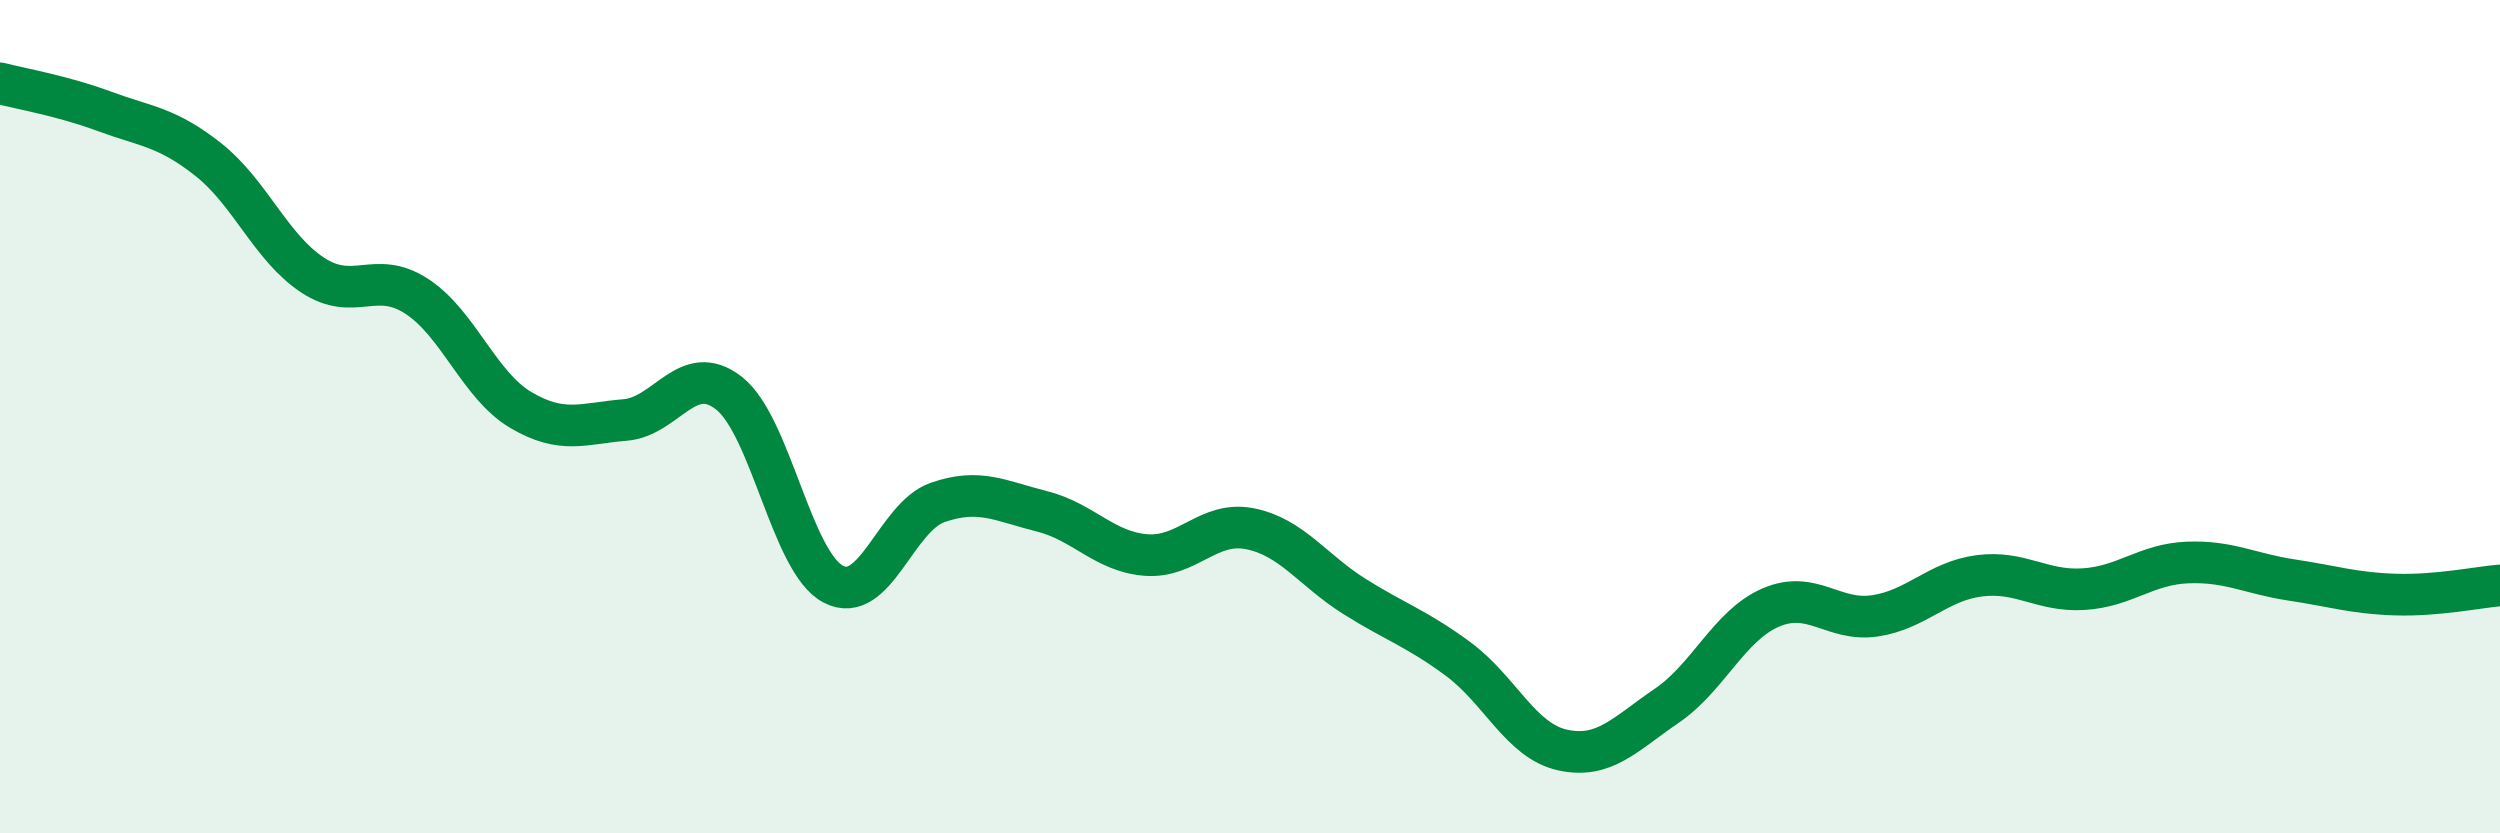
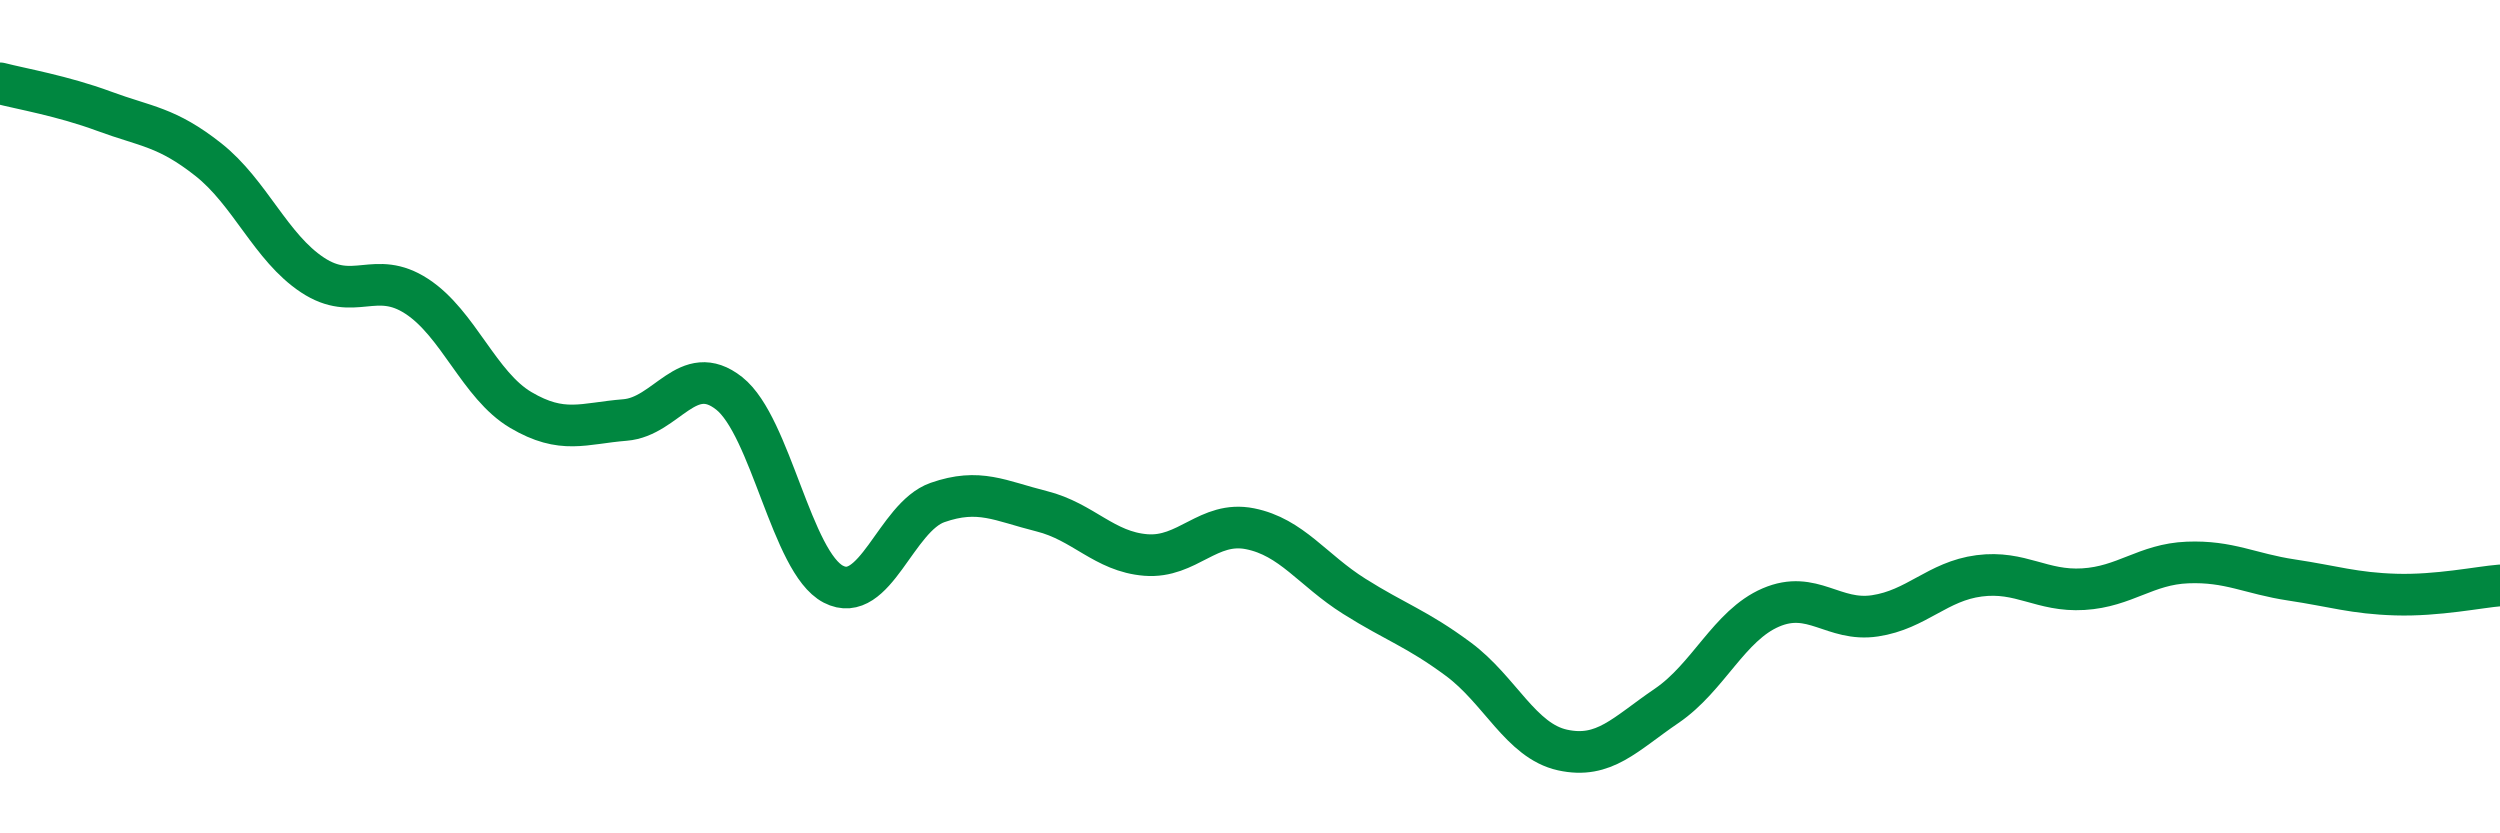
<svg xmlns="http://www.w3.org/2000/svg" width="60" height="20" viewBox="0 0 60 20">
-   <path d="M 0,2 C 0.5,2.13 1.5,2.3 2.5,2.67 C 3.5,3.04 4,3.04 5,3.83 C 6,4.62 6.5,5.94 7.5,6.6 C 8.5,7.26 9,6.46 10,7.11 C 11,7.76 11.5,9.25 12.5,9.84 C 13.5,10.43 14,10.16 15,10.08 C 16,10 16.5,8.65 17.5,9.44 C 18.5,10.23 19,13.5 20,14.02 C 21,14.54 21.5,12.41 22.5,12.06 C 23.5,11.71 24,12.02 25,12.27 C 26,12.52 26.5,13.24 27.5,13.32 C 28.5,13.4 29,12.49 30,12.69 C 31,12.89 31.5,13.68 32.5,14.31 C 33.5,14.94 34,15.08 35,15.82 C 36,16.56 36.5,17.78 37.5,18 C 38.5,18.22 39,17.62 40,16.94 C 41,16.26 41.5,15.01 42.5,14.58 C 43.5,14.15 44,14.93 45,14.78 C 46,14.63 46.5,13.95 47.5,13.82 C 48.5,13.69 49,14.2 50,14.14 C 51,14.08 51.5,13.54 52.5,13.5 C 53.5,13.46 54,13.77 55,13.92 C 56,14.07 56.5,14.24 57.5,14.27 C 58.5,14.3 59.5,14.09 60,14.05L60 20L0 20Z" fill="#008740" opacity="0.1" stroke-linecap="round" stroke-linejoin="round" />
  <path d="M 0,2 C 0.5,2.13 1.5,2.3 2.5,2.67 C 3.5,3.04 4,3.04 5,3.83 C 6,4.62 6.5,5.94 7.5,6.6 C 8.5,7.26 9,6.46 10,7.11 C 11,7.76 11.5,9.25 12.5,9.84 C 13.5,10.43 14,10.16 15,10.08 C 16,10 16.5,8.65 17.5,9.44 C 18.5,10.23 19,13.5 20,14.02 C 21,14.54 21.5,12.41 22.5,12.06 C 23.5,11.71 24,12.02 25,12.27 C 26,12.52 26.5,13.24 27.5,13.32 C 28.5,13.4 29,12.49 30,12.69 C 31,12.89 31.5,13.68 32.5,14.31 C 33.5,14.94 34,15.08 35,15.82 C 36,16.56 36.5,17.78 37.5,18 C 38.5,18.22 39,17.62 40,16.94 C 41,16.26 41.5,15.01 42.5,14.58 C 43.5,14.15 44,14.93 45,14.78 C 46,14.63 46.5,13.95 47.5,13.82 C 48.5,13.69 49,14.2 50,14.14 C 51,14.08 51.5,13.54 52.5,13.5 C 53.5,13.46 54,13.77 55,13.92 C 56,14.07 56.5,14.24 57.5,14.27 C 58.5,14.3 59.5,14.09 60,14.05" stroke="#008740" stroke-width="1" fill="none" stroke-linecap="round" stroke-linejoin="round" />
</svg>